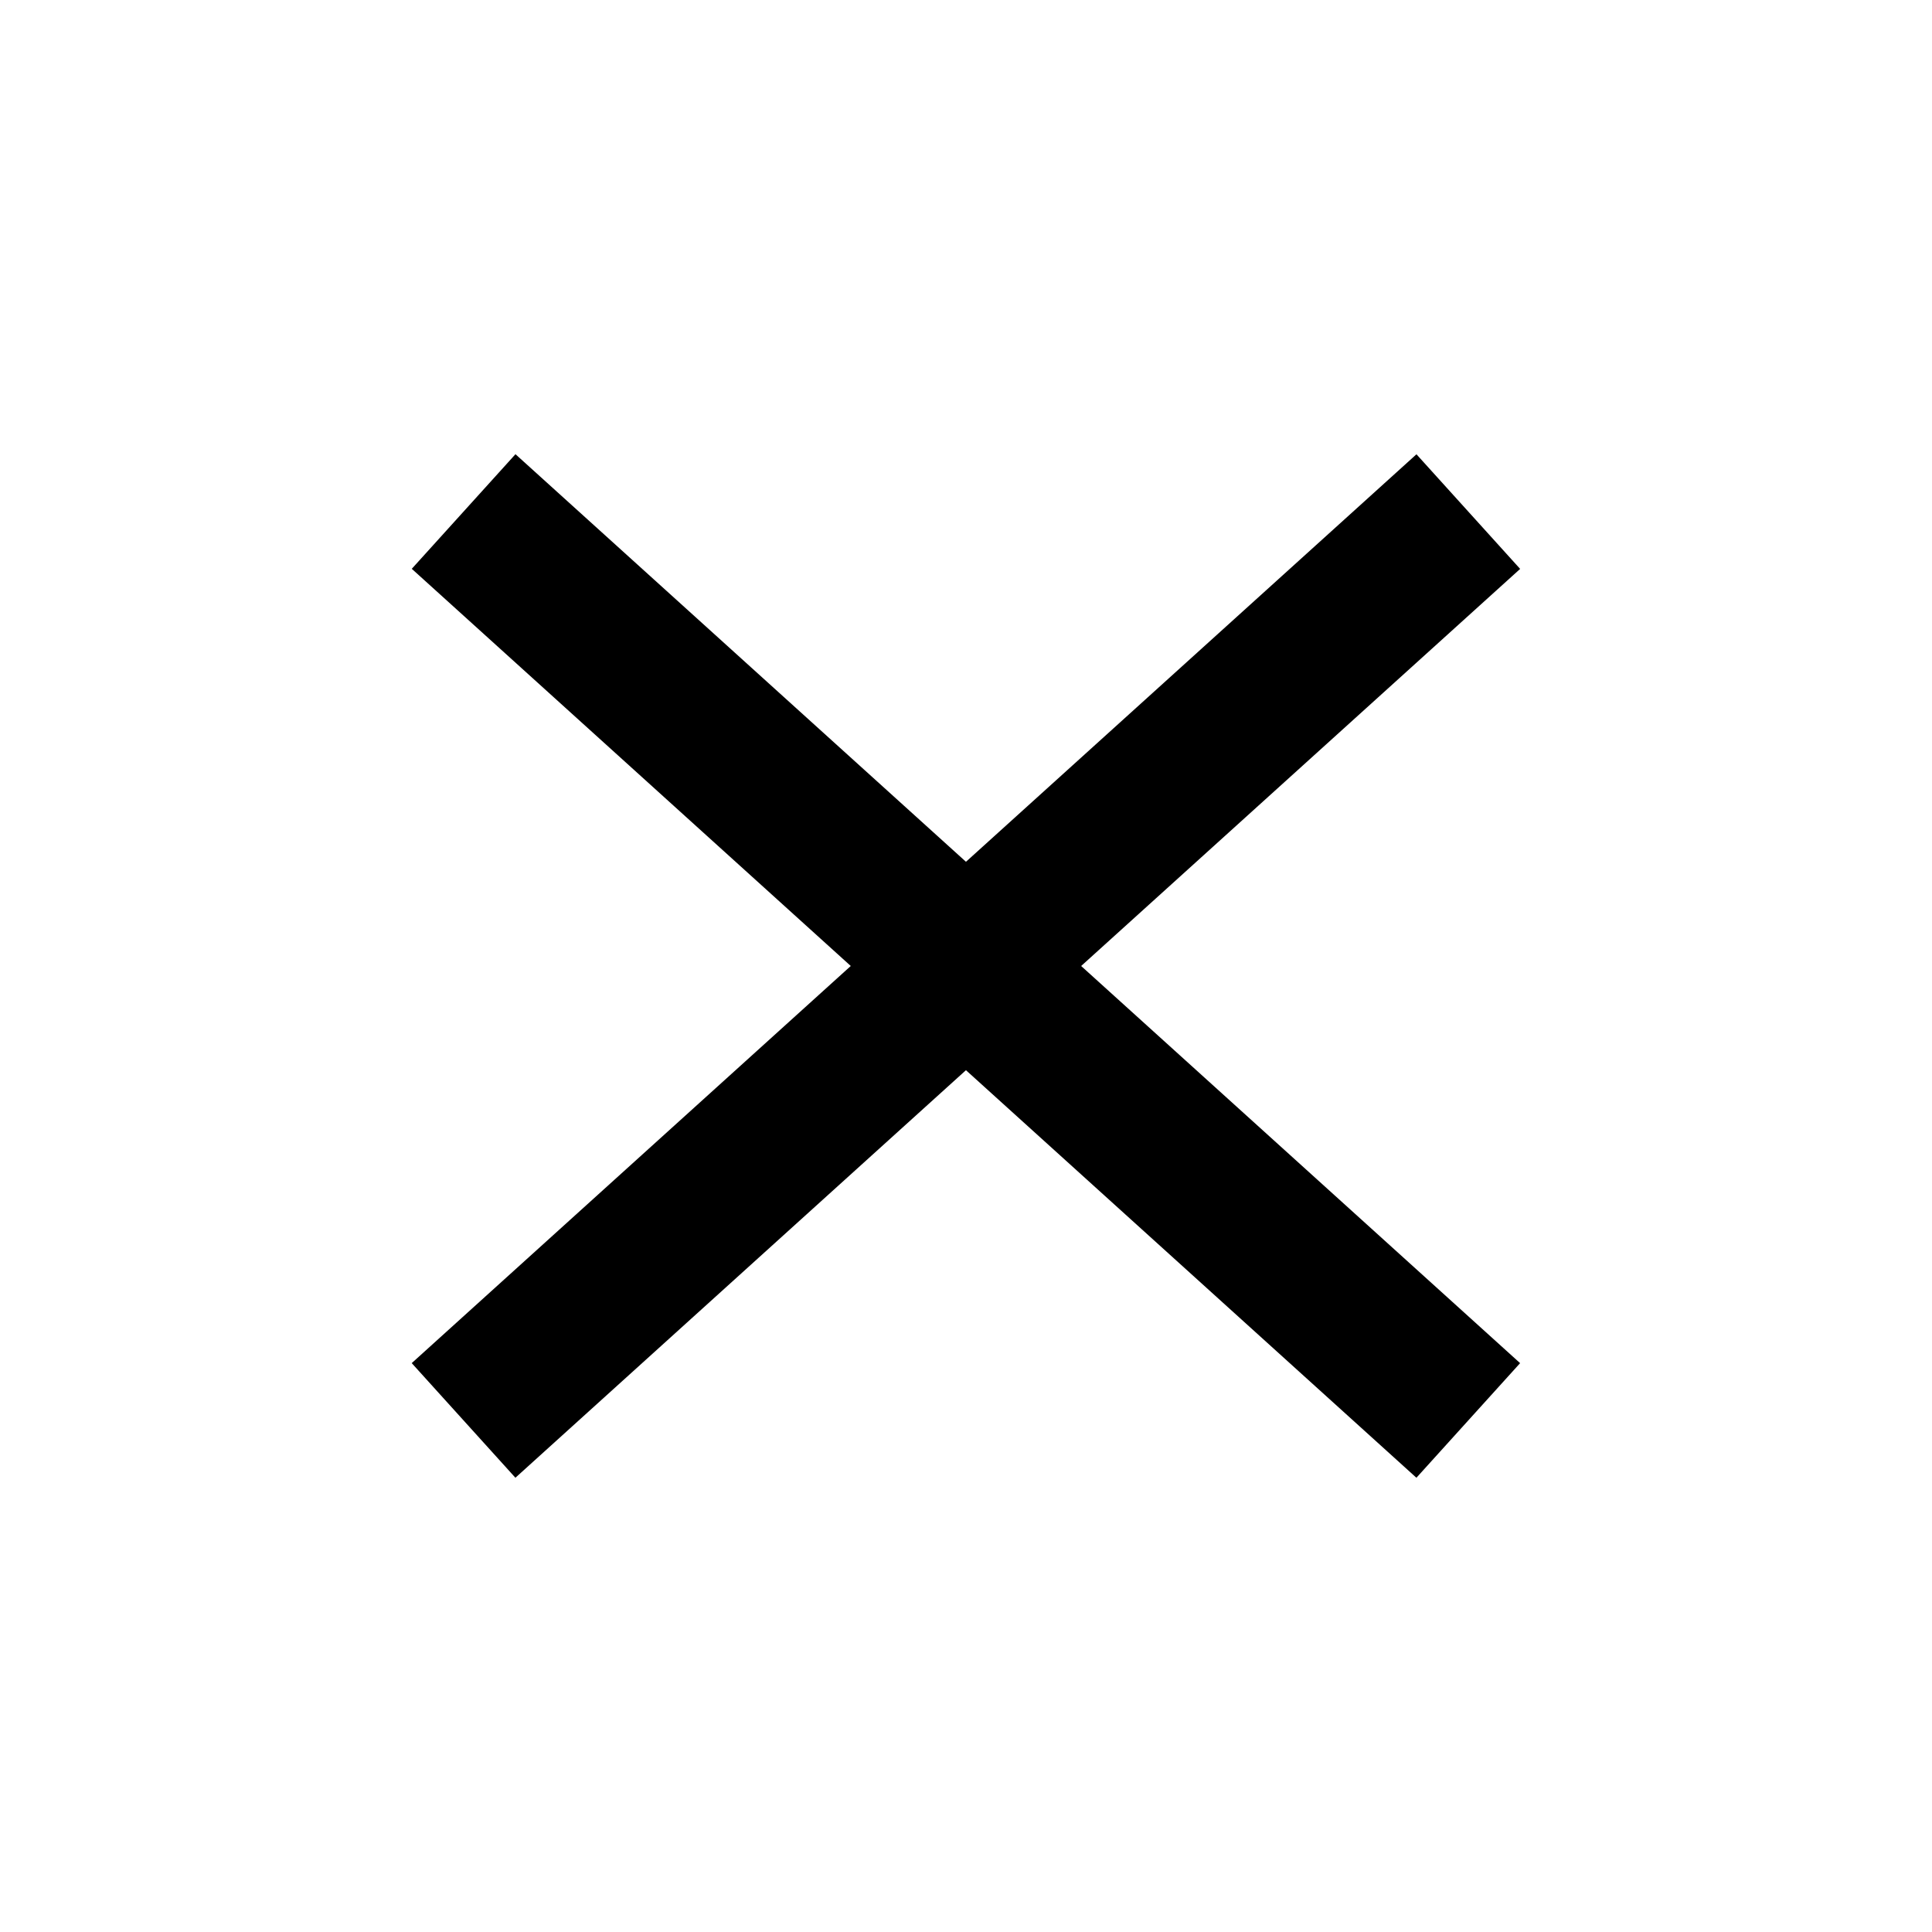
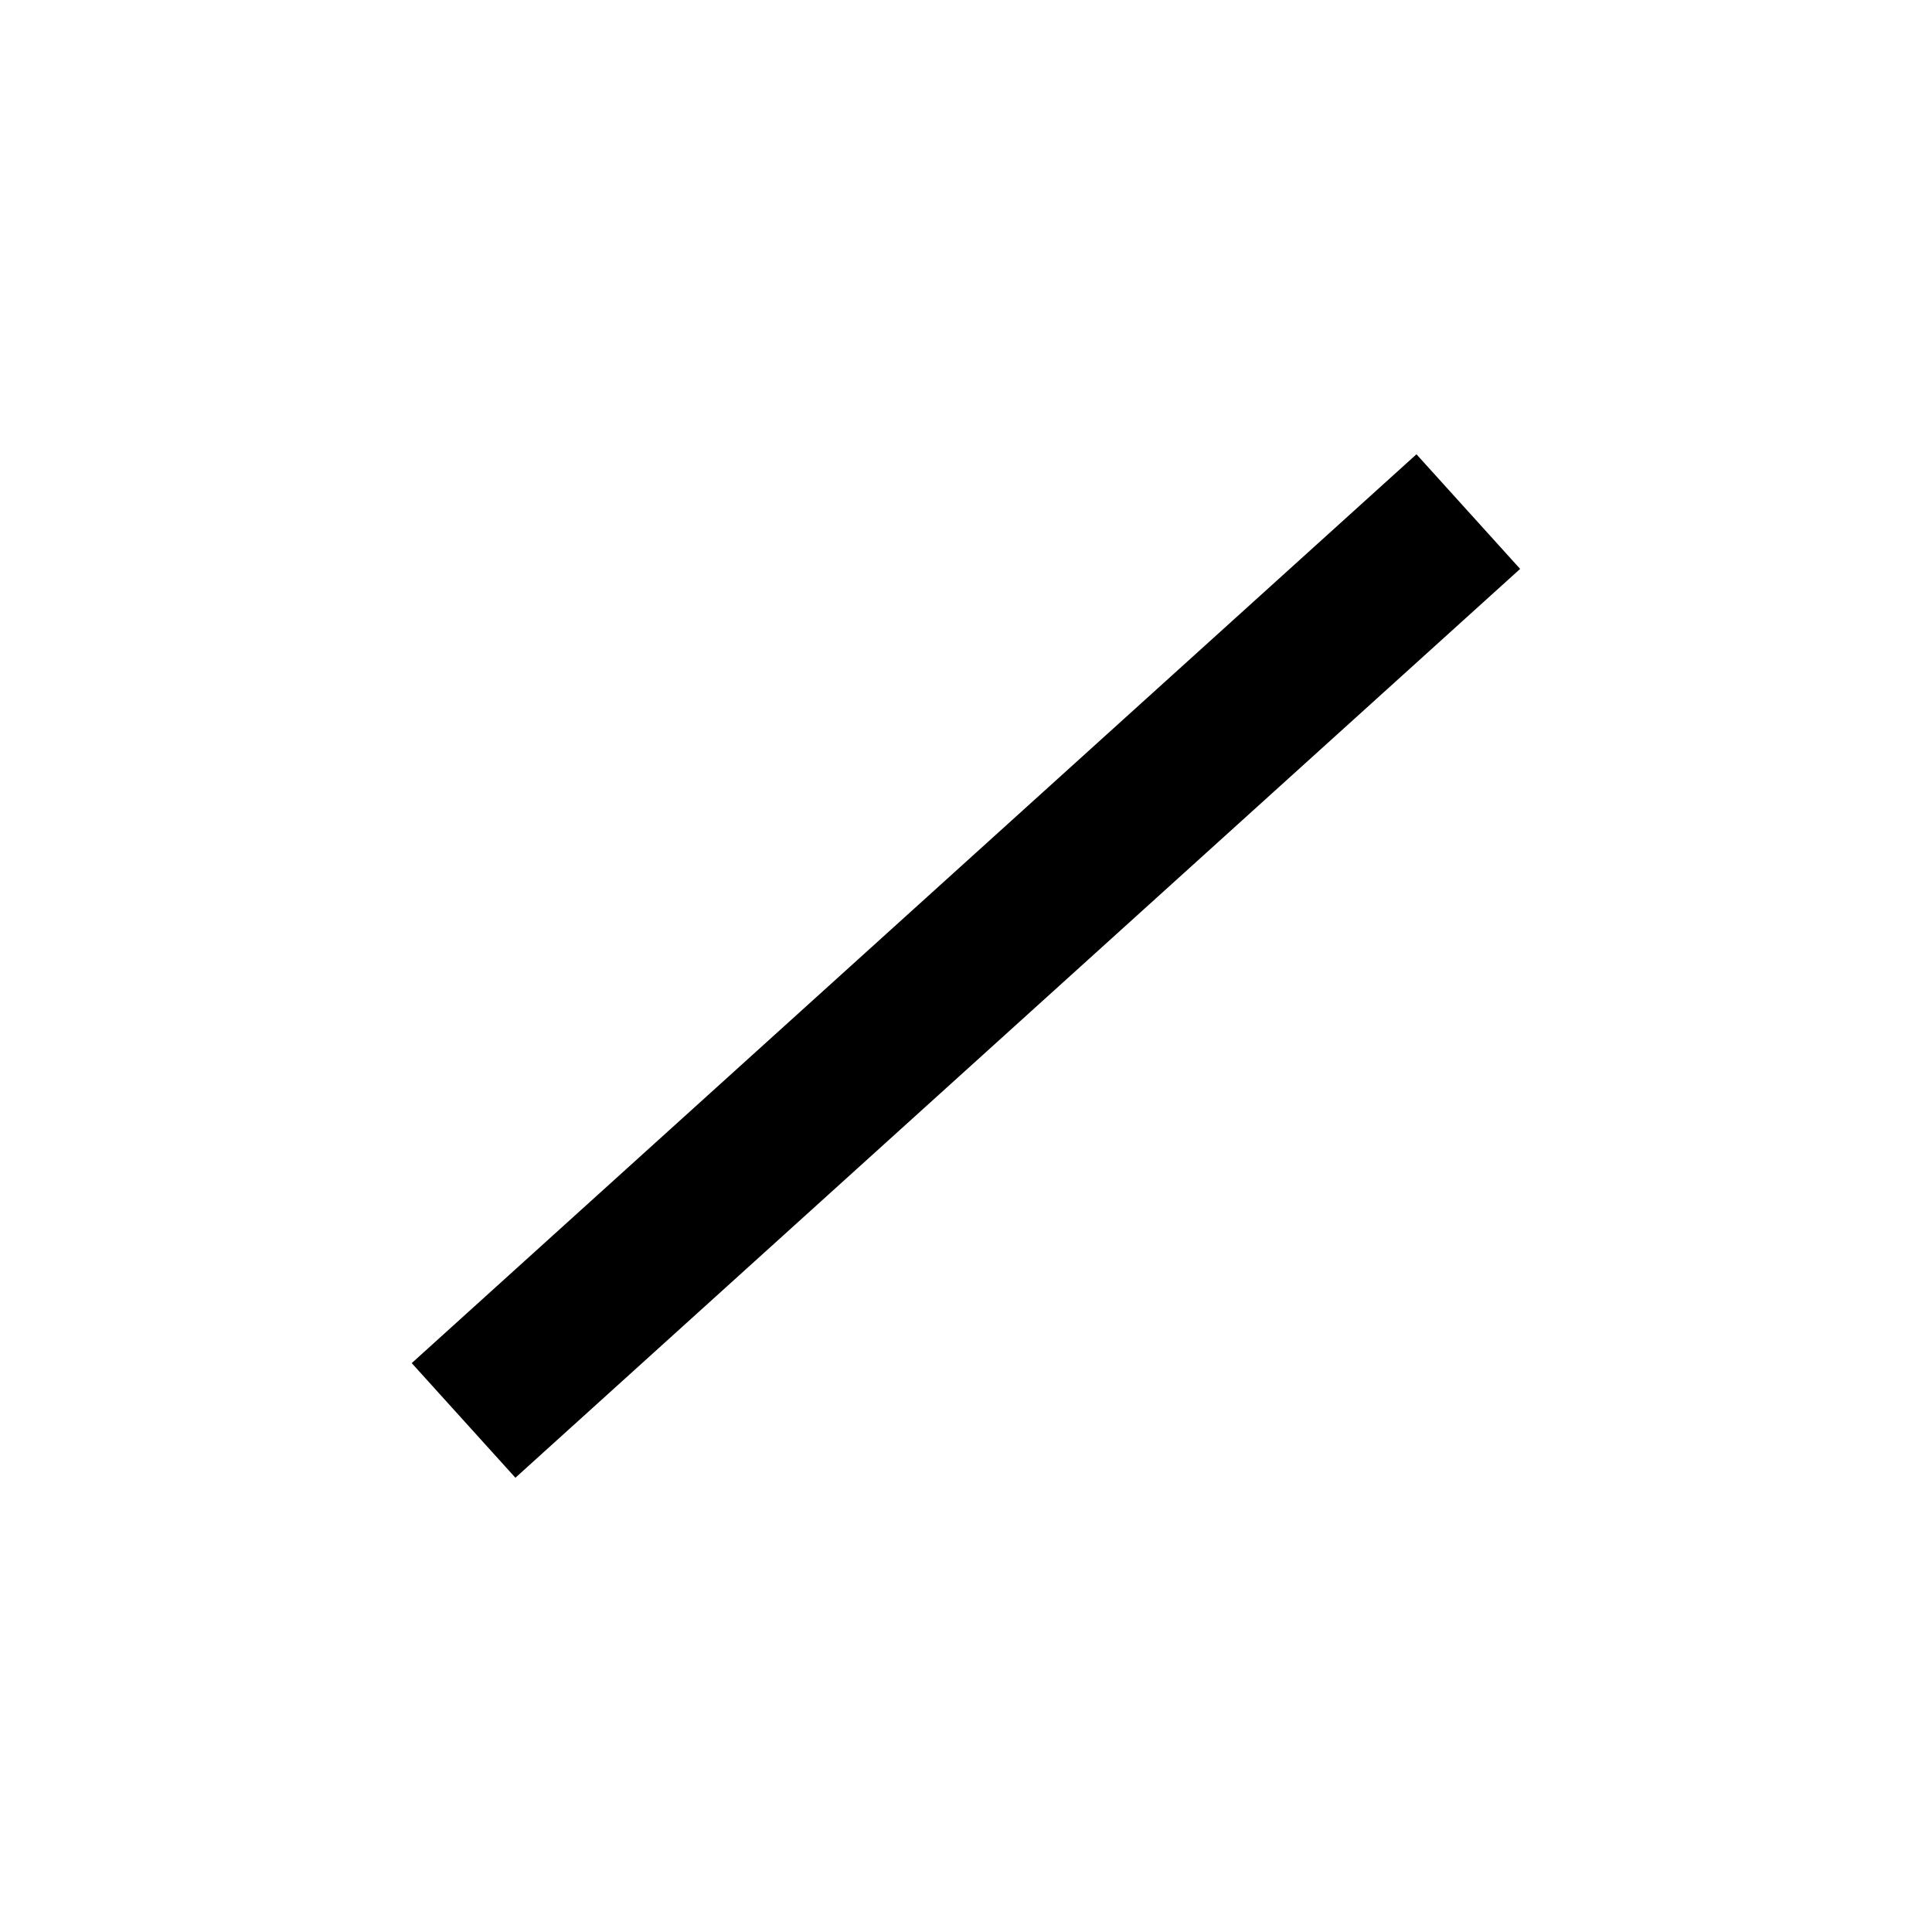
<svg xmlns="http://www.w3.org/2000/svg" width="25" height="25" viewBox="0 0 25 25">
  <defs>
    <style>
      .cls-1 {
        fill: #fff;
      }
    </style>
  </defs>
  <g id="visual">
    <g>
-       <rect class="cls-1" width="25" height="25" />
      <g>
        <rect x="3.734" y="11.5" width="17.531" height="2" transform="translate(-5.156 11.615) rotate(-42.131)" />
-         <rect x="11.5" y="3.734" width="2" height="17.531" transform="translate(-5.156 13.383) rotate(-47.863)" />
      </g>
    </g>
  </g>
</svg>